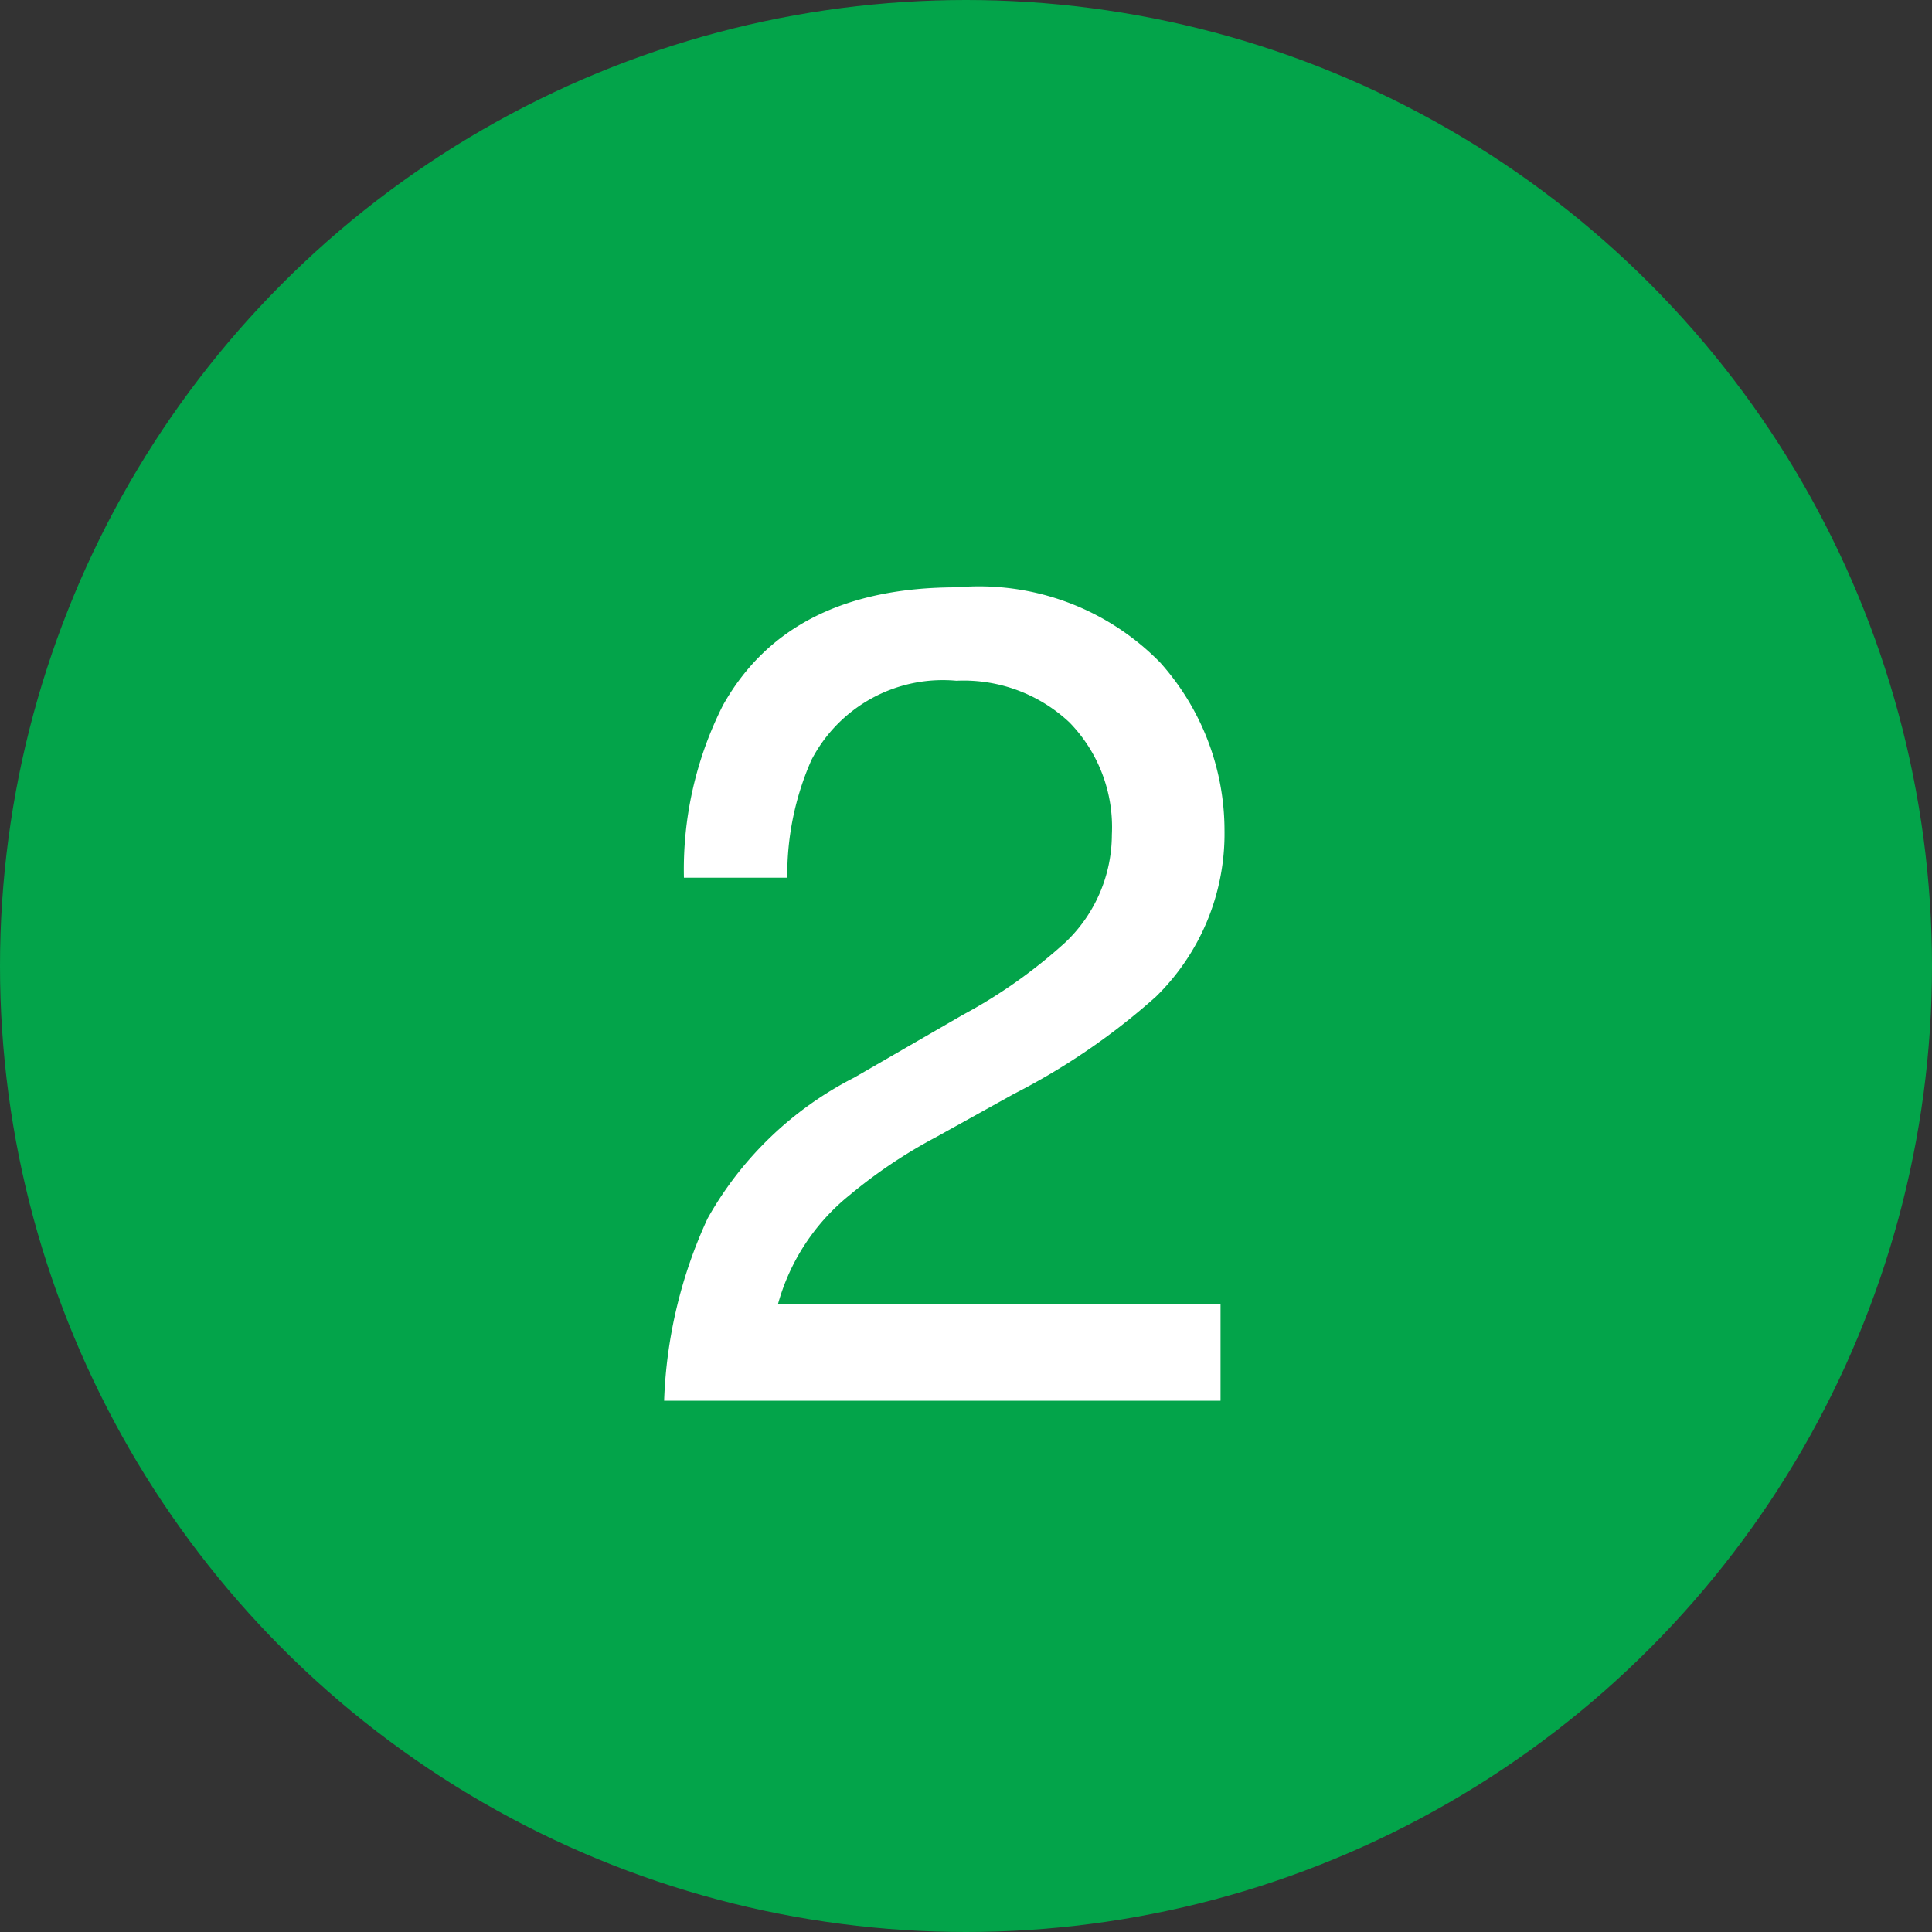
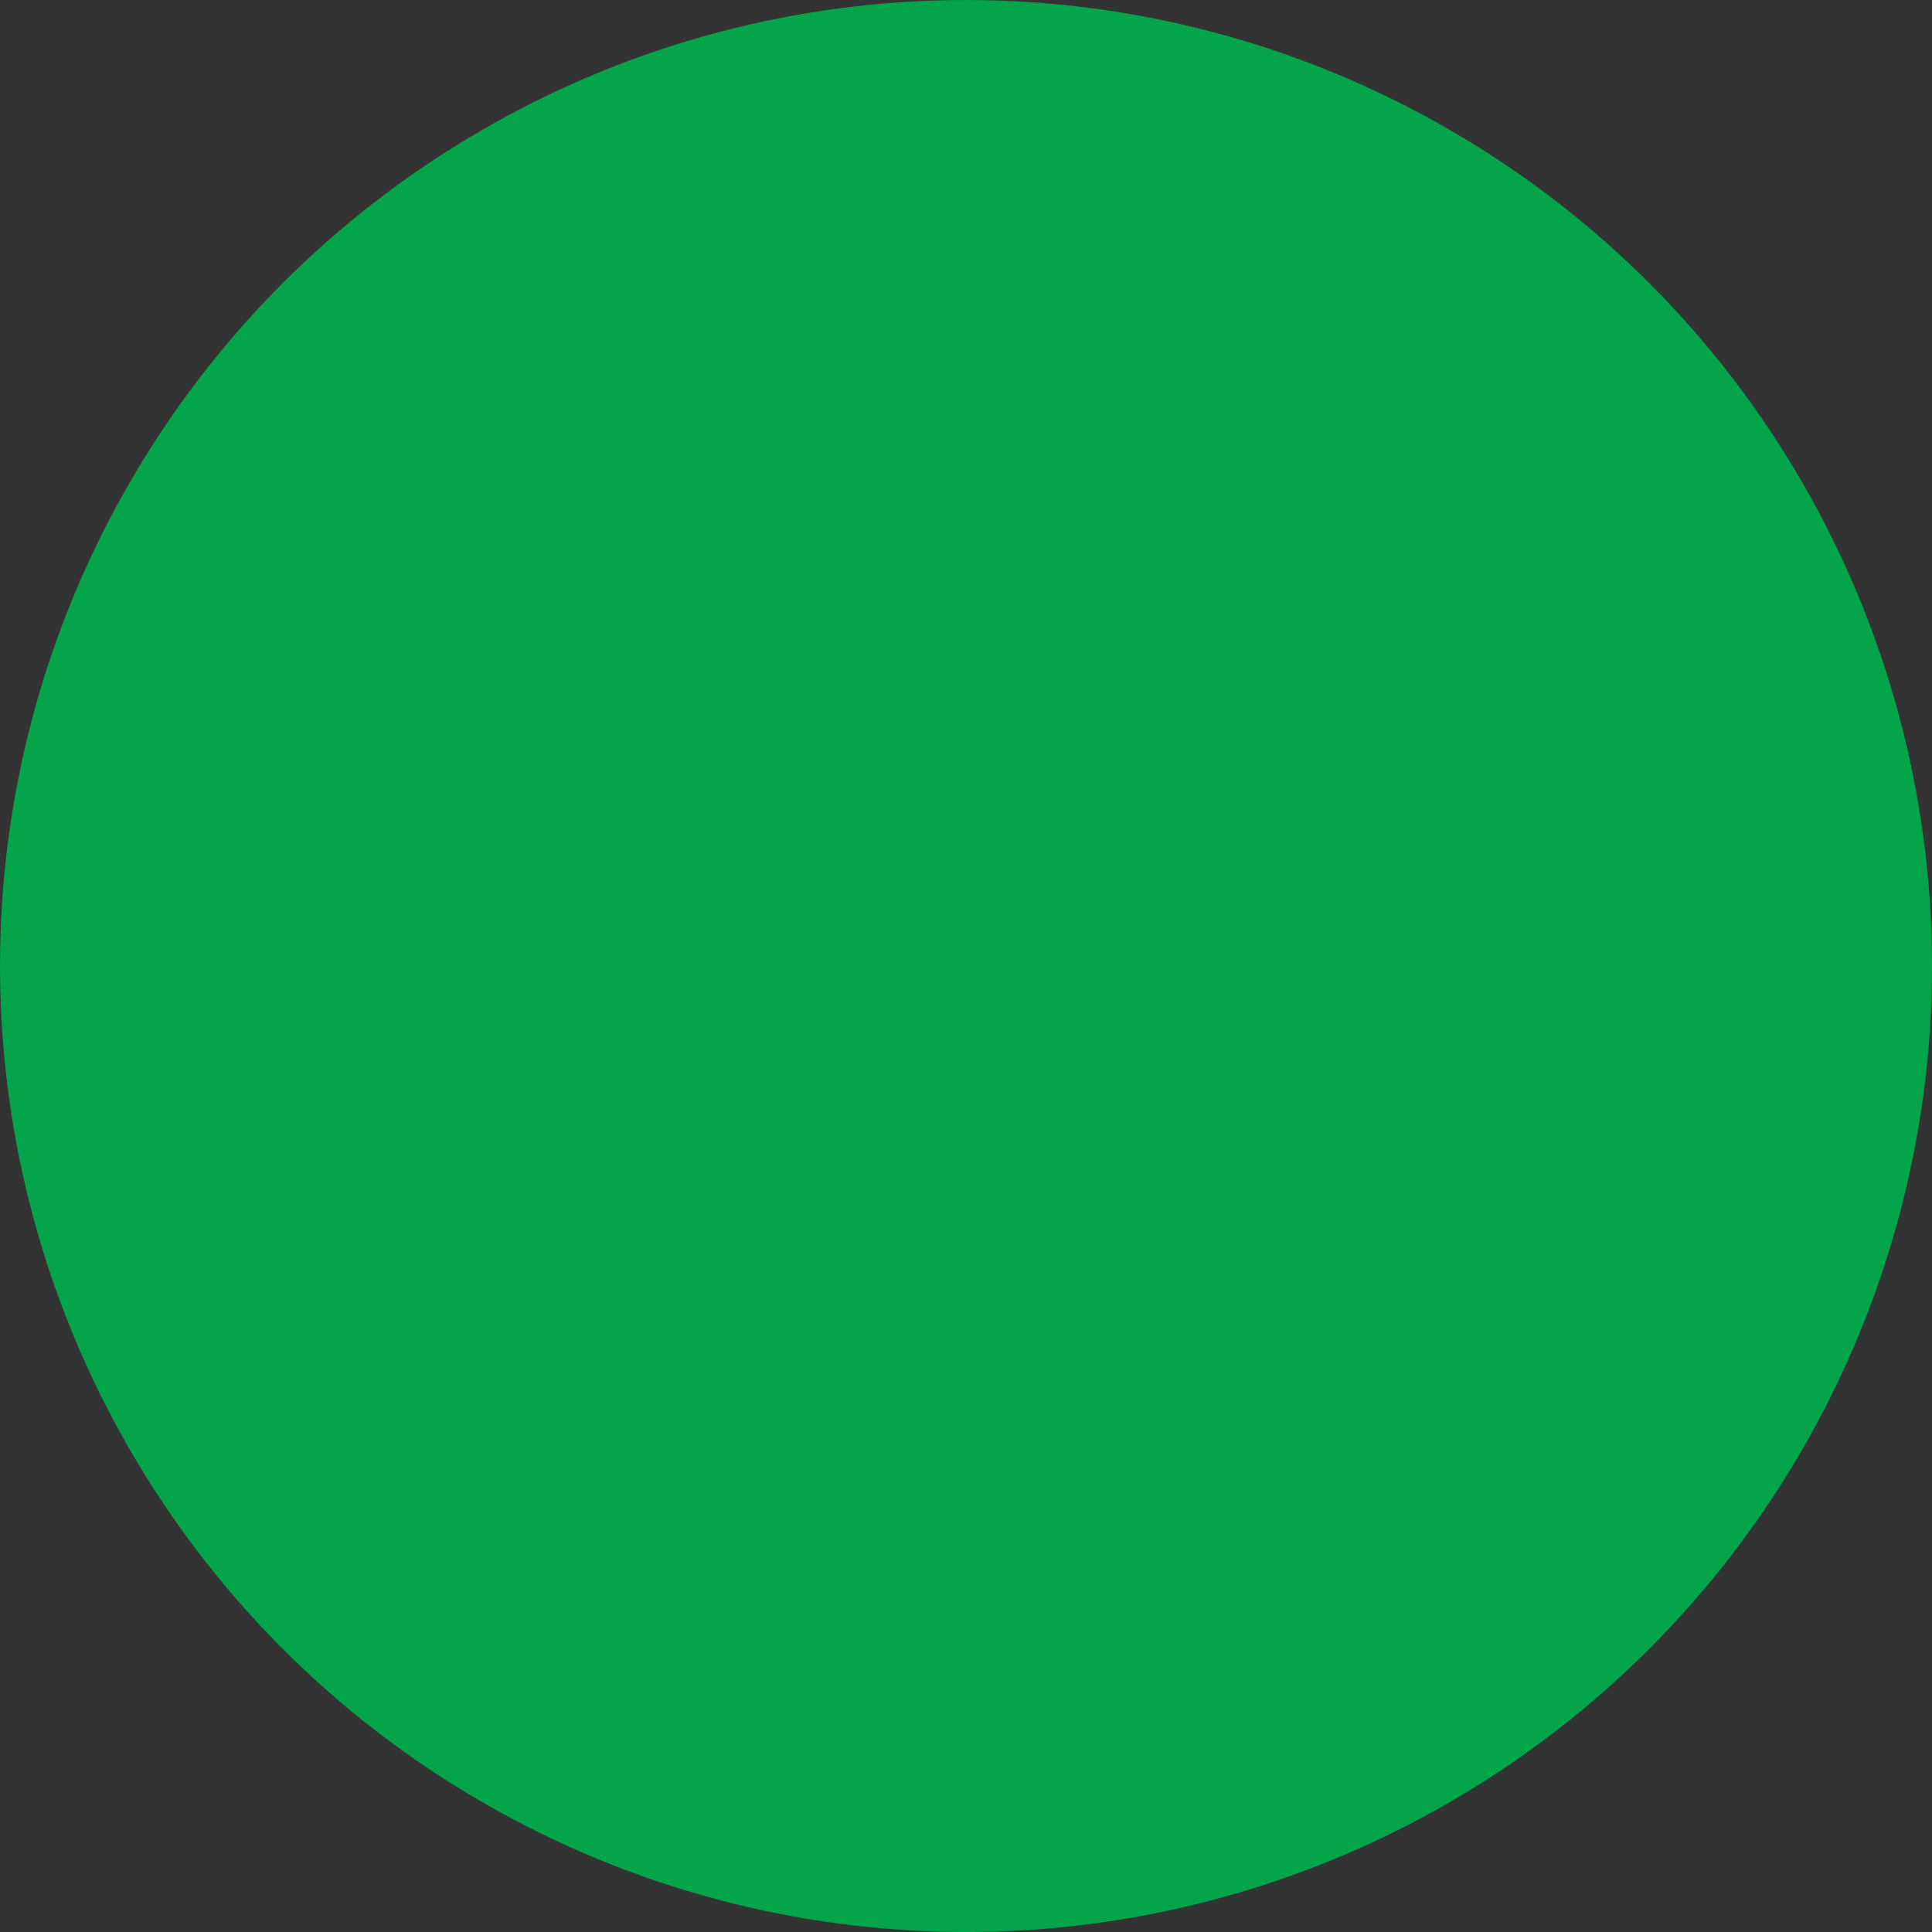
<svg xmlns="http://www.w3.org/2000/svg" id="グループ_9657" data-name="グループ 9657" width="40" height="40" viewBox="0 0 40 40">
  <rect x="0" y="0" width="40" height="40" fill="#333333" stroke="none" />
  <circle id="楕円形_126" data-name="楕円形 126" cx="20" cy="20" r="20" fill="#03a44a" />
  <g id="グループ_9163" data-name="グループ 9163" transform="translate(14 5)" style="isolation: isolate">
-     <path id="パス_7472" data-name="パス 7472" d="M.75,0a9.787,9.787,0,0,1,.9-3.773A7.257,7.257,0,0,1,4.688-6.691l2.25-1.3a10.593,10.593,0,0,0,2.121-1.5,3.082,3.082,0,0,0,.961-2.227,3.108,3.108,0,0,0-.879-2.326A3.2,3.2,0,0,0,6.8-14.906a3.063,3.063,0,0,0-3,1.641A5.874,5.874,0,0,0,3.3-10.828H1.16A7.532,7.532,0,0,1,1.969-14.4Q3.34-16.84,6.809-16.84a5.246,5.246,0,0,1,4.213,1.559,5.214,5.214,0,0,1,1.33,3.469,4.715,4.715,0,0,1-1.418,3.445A13.882,13.882,0,0,1,7.992-6.352l-1.605.891a10.4,10.4,0,0,0-1.8,1.207A4.4,4.4,0,0,0,3.105-1.992H12.27V0Z" transform="translate(-1 24)" fill="#fff" />
-   </g>
+     </g>
</svg>